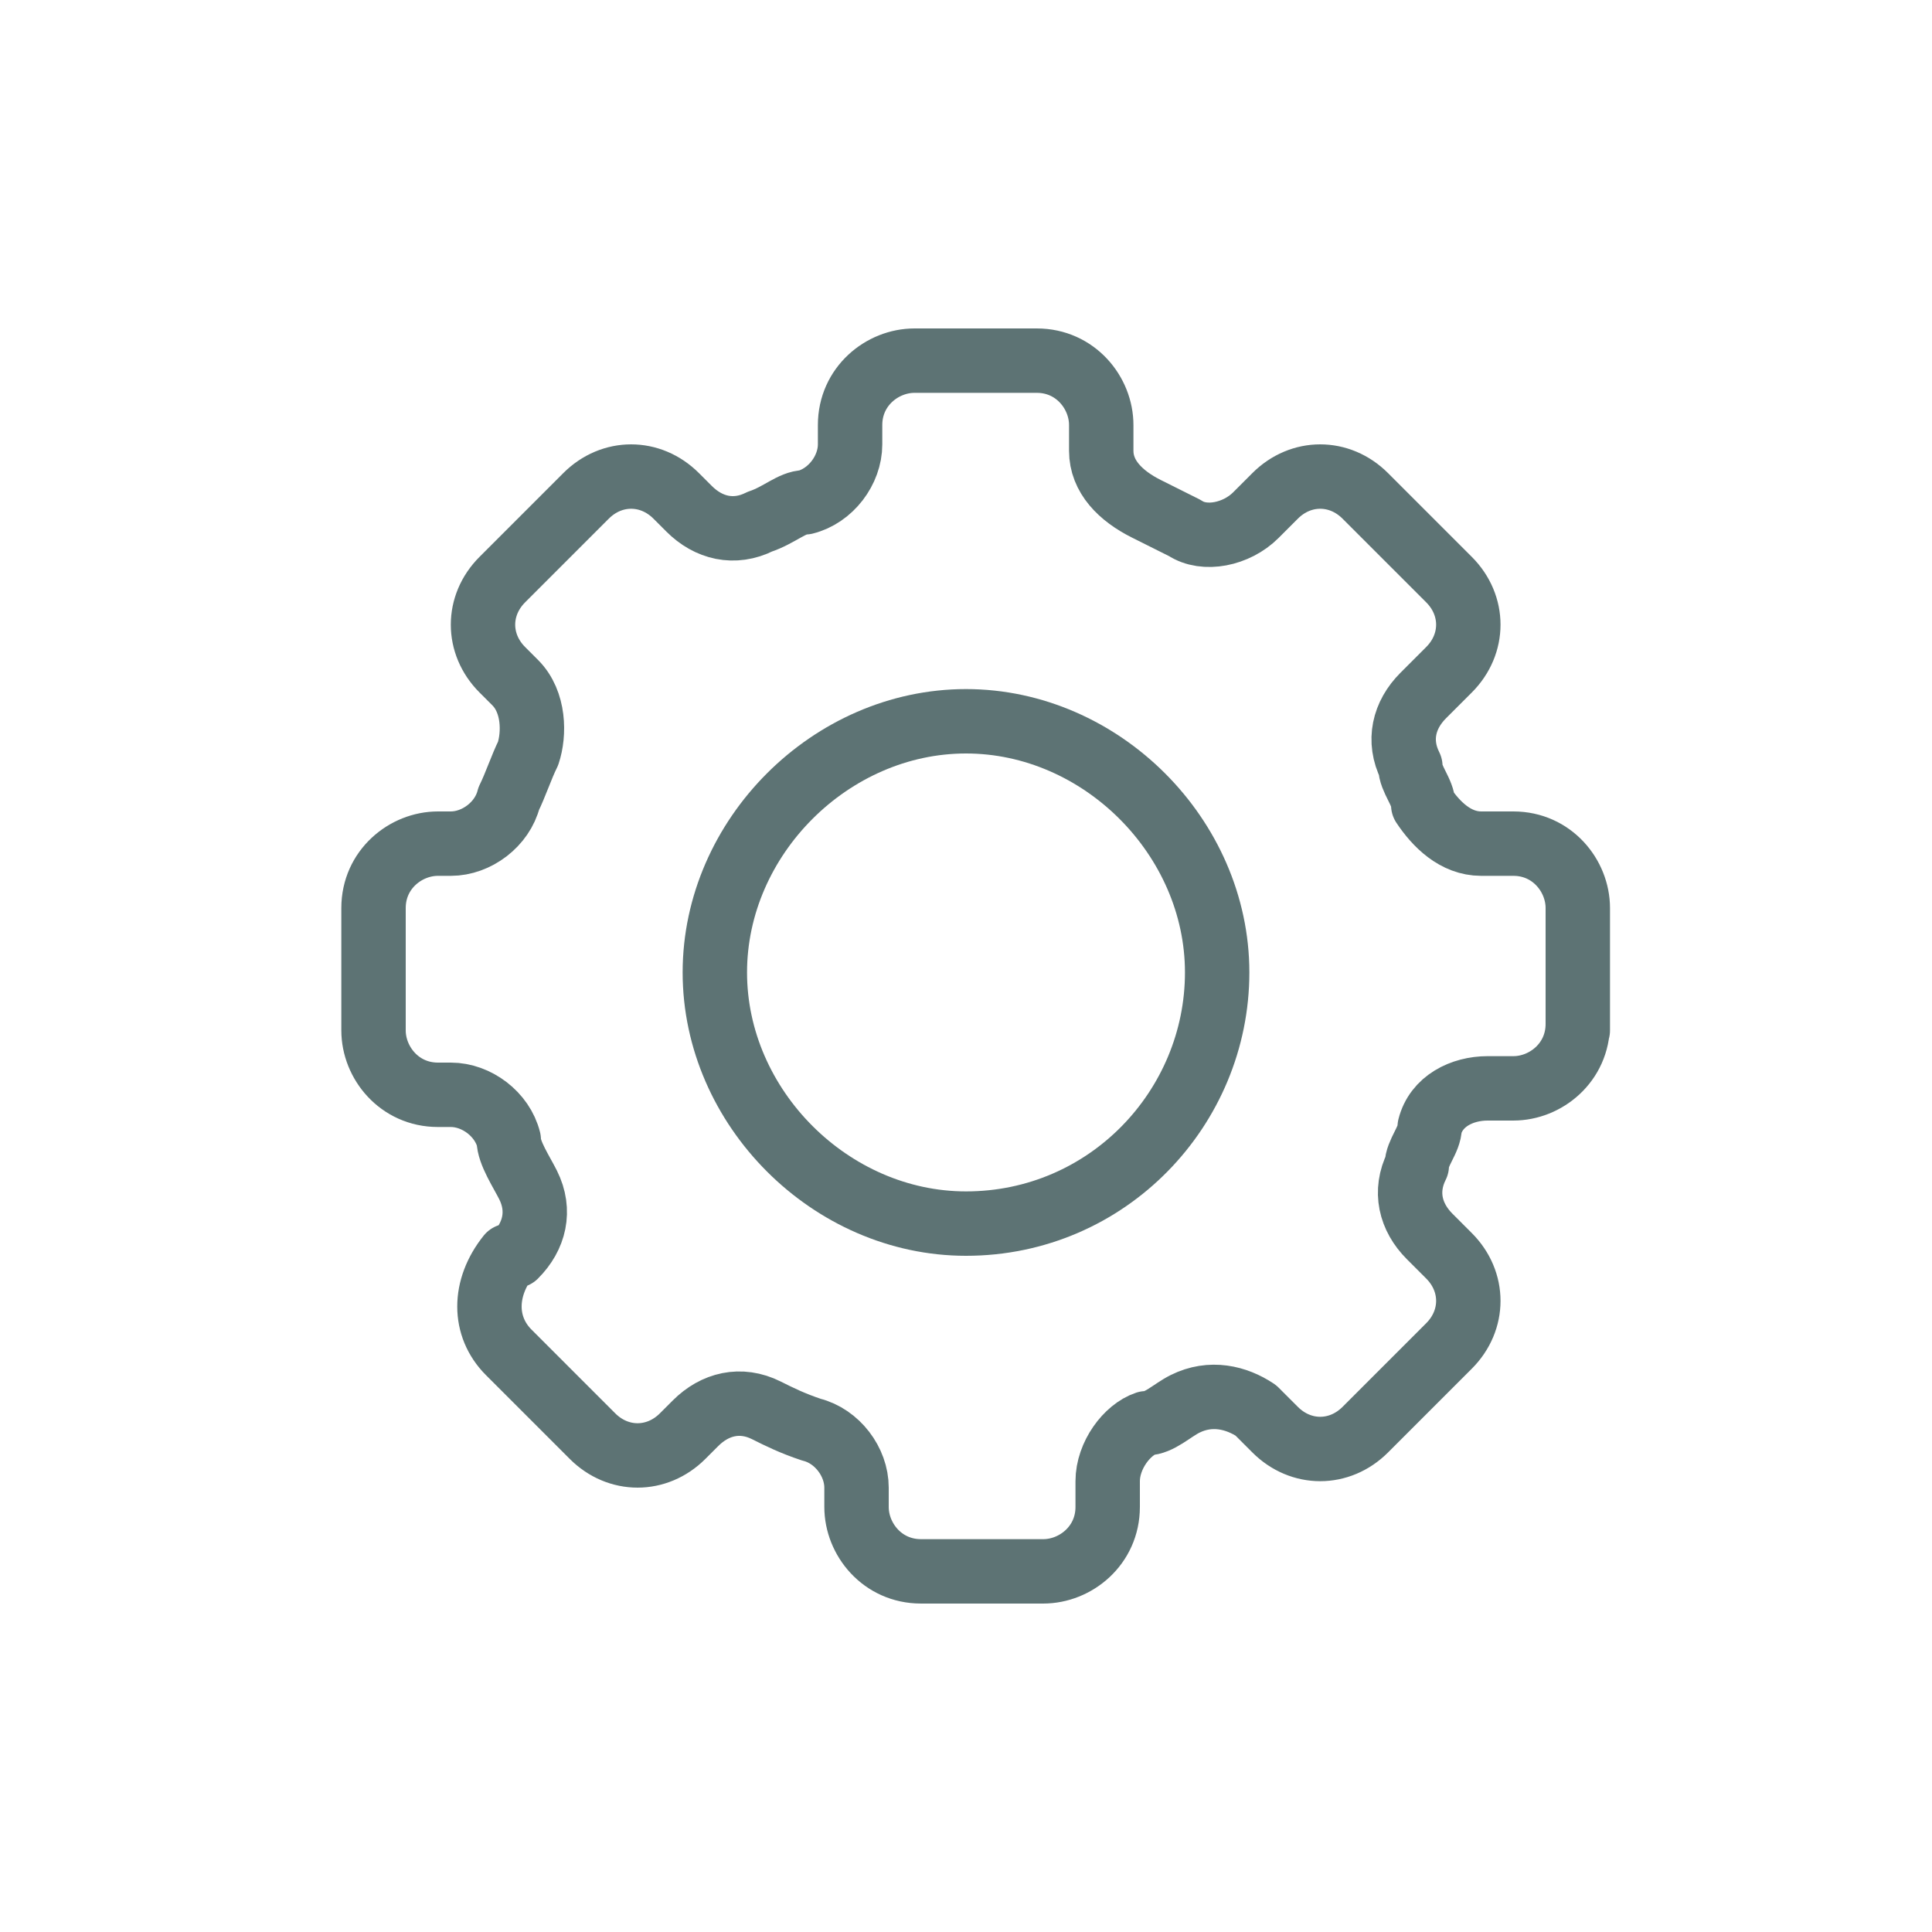
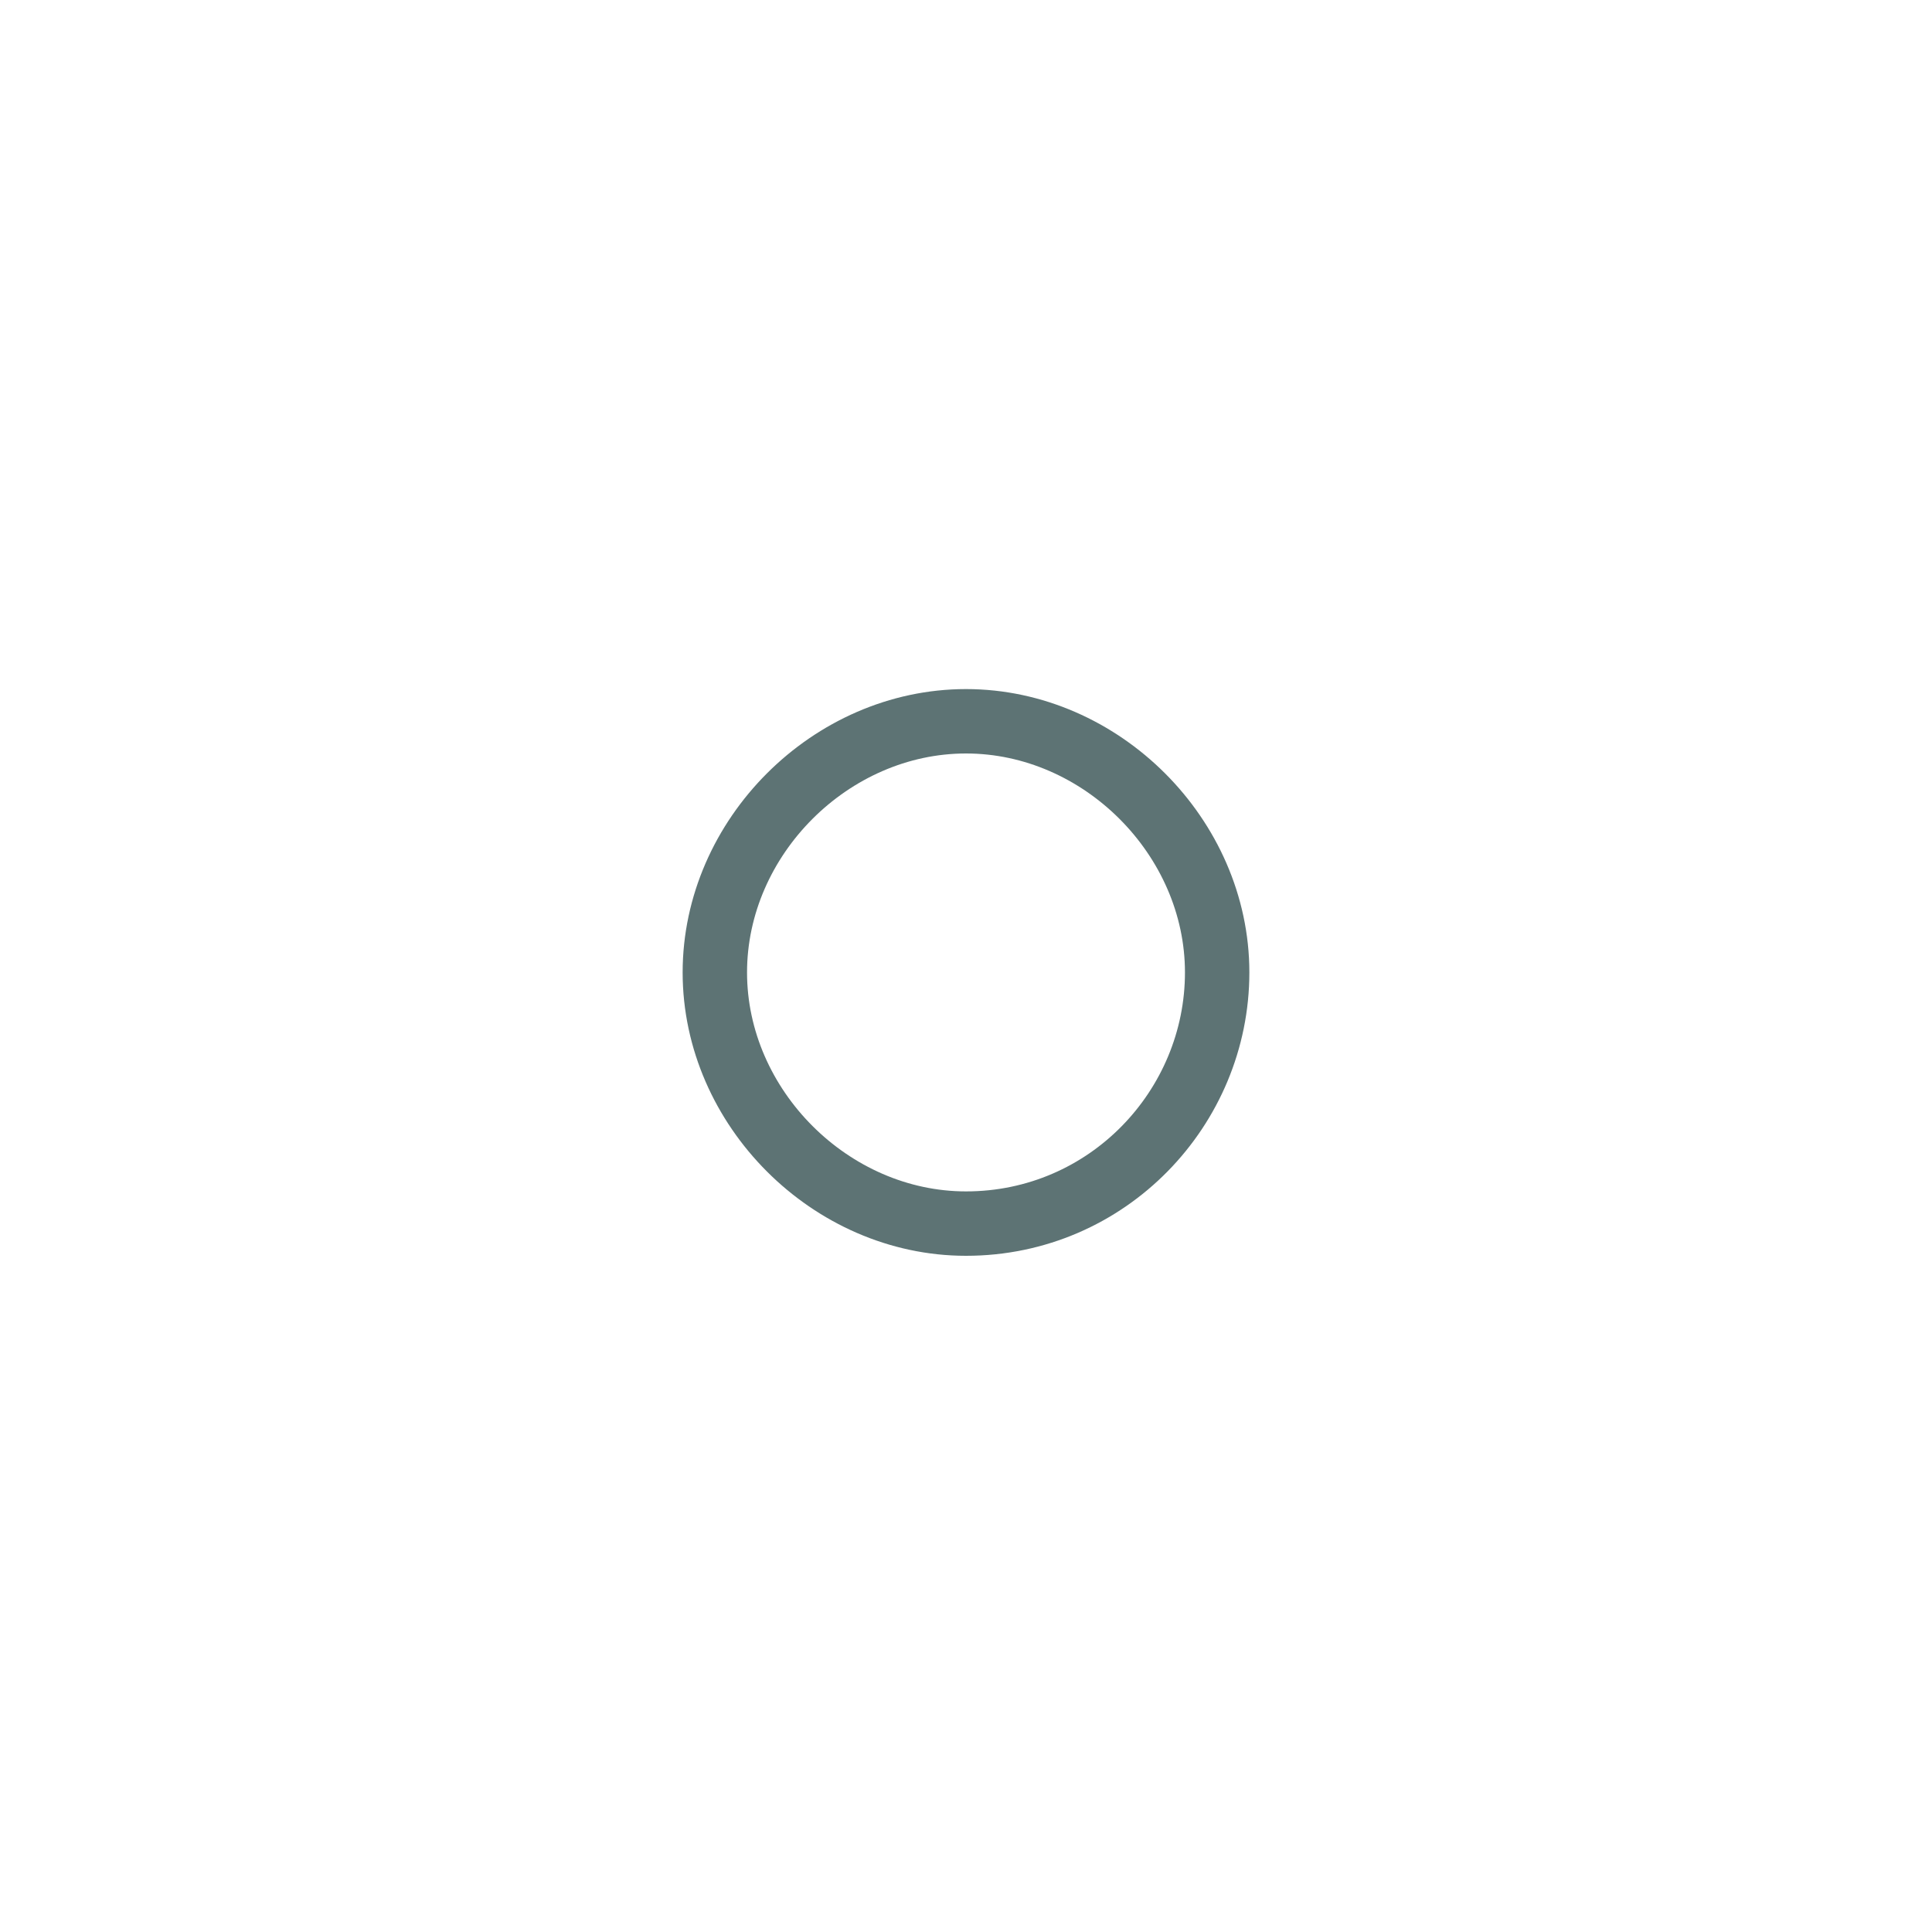
<svg xmlns="http://www.w3.org/2000/svg" id="Layer_1" version="1.1" viewBox="0 0 30 30">
  <defs>
    <style>
      .st0 {
        fill: none;
        stroke: #5d7374;
        stroke-linecap: round;
        stroke-linejoin: round;
      }
    </style>
  </defs>
  <path class="st0" d="M15,19c2.2,0,3.9-1.8,3.9-3.9s-1.8-3.9-3.9-3.9-3.9,1.8-3.9,3.9,1.8,3.9,3.9,3.9Z" />
-   <path class="st0" d="M24.5,16v-1.9c0-.5-.4-1-1-1h-.5c-.4,0-.7-.3-.9-.6,0-.2-.2-.4-.2-.6-.2-.4-.1-.8.2-1.1l.4-.4c.4-.4.4-1,0-1.4l-1.3-1.3c-.4-.4-1-.4-1.4,0l-.3.3c-.3.3-.8.4-1.1.2-.2-.1-.4-.2-.6-.3-.4-.2-.7-.5-.7-.9v-.4c0-.5-.4-1-1-1h-1.9c-.5,0-1,.4-1,1v.3c0,.4-.3.8-.7.9-.2,0-.4.2-.7.3-.4.2-.8.1-1.1-.2l-.2-.2c-.4-.4-1-.4-1.4,0l-1.3,1.3c-.4.4-.4,1,0,1.4l.2.2c.3.3.3.8.2,1.1-.1.2-.2.5-.3.7-.1.4-.5.7-.9.7h-.2c-.5,0-1,.4-1,1v1.9c0,.5.4,1,1,1h.2c.4,0,.8.3.9.7,0,.2.2.5.3.7.2.4.1.8-.2,1.1h-.1c-.4.5-.4,1.1,0,1.5l1.3,1.3c.4.4,1,.4,1.4,0l.2-.2c.3-.3.7-.4,1.1-.2.2.1.4.2.7.3.4.1.7.5.7.9v.3c0,.5.4,1,1,1h1.9c.5,0,1-.4,1-1v-.4c0-.4.3-.8.6-.9.2,0,.4-.2.6-.3.4-.2.8-.1,1.1.1l.3.3c.4.4,1,.4,1.4,0l1.3-1.3c.4-.4.4-1,0-1.4l-.3-.3c-.3-.3-.4-.7-.2-1.1,0-.2.2-.4.2-.6.1-.4.5-.6.9-.6h.4c.5,0,1-.4,1-1h0Z" />
</svg>